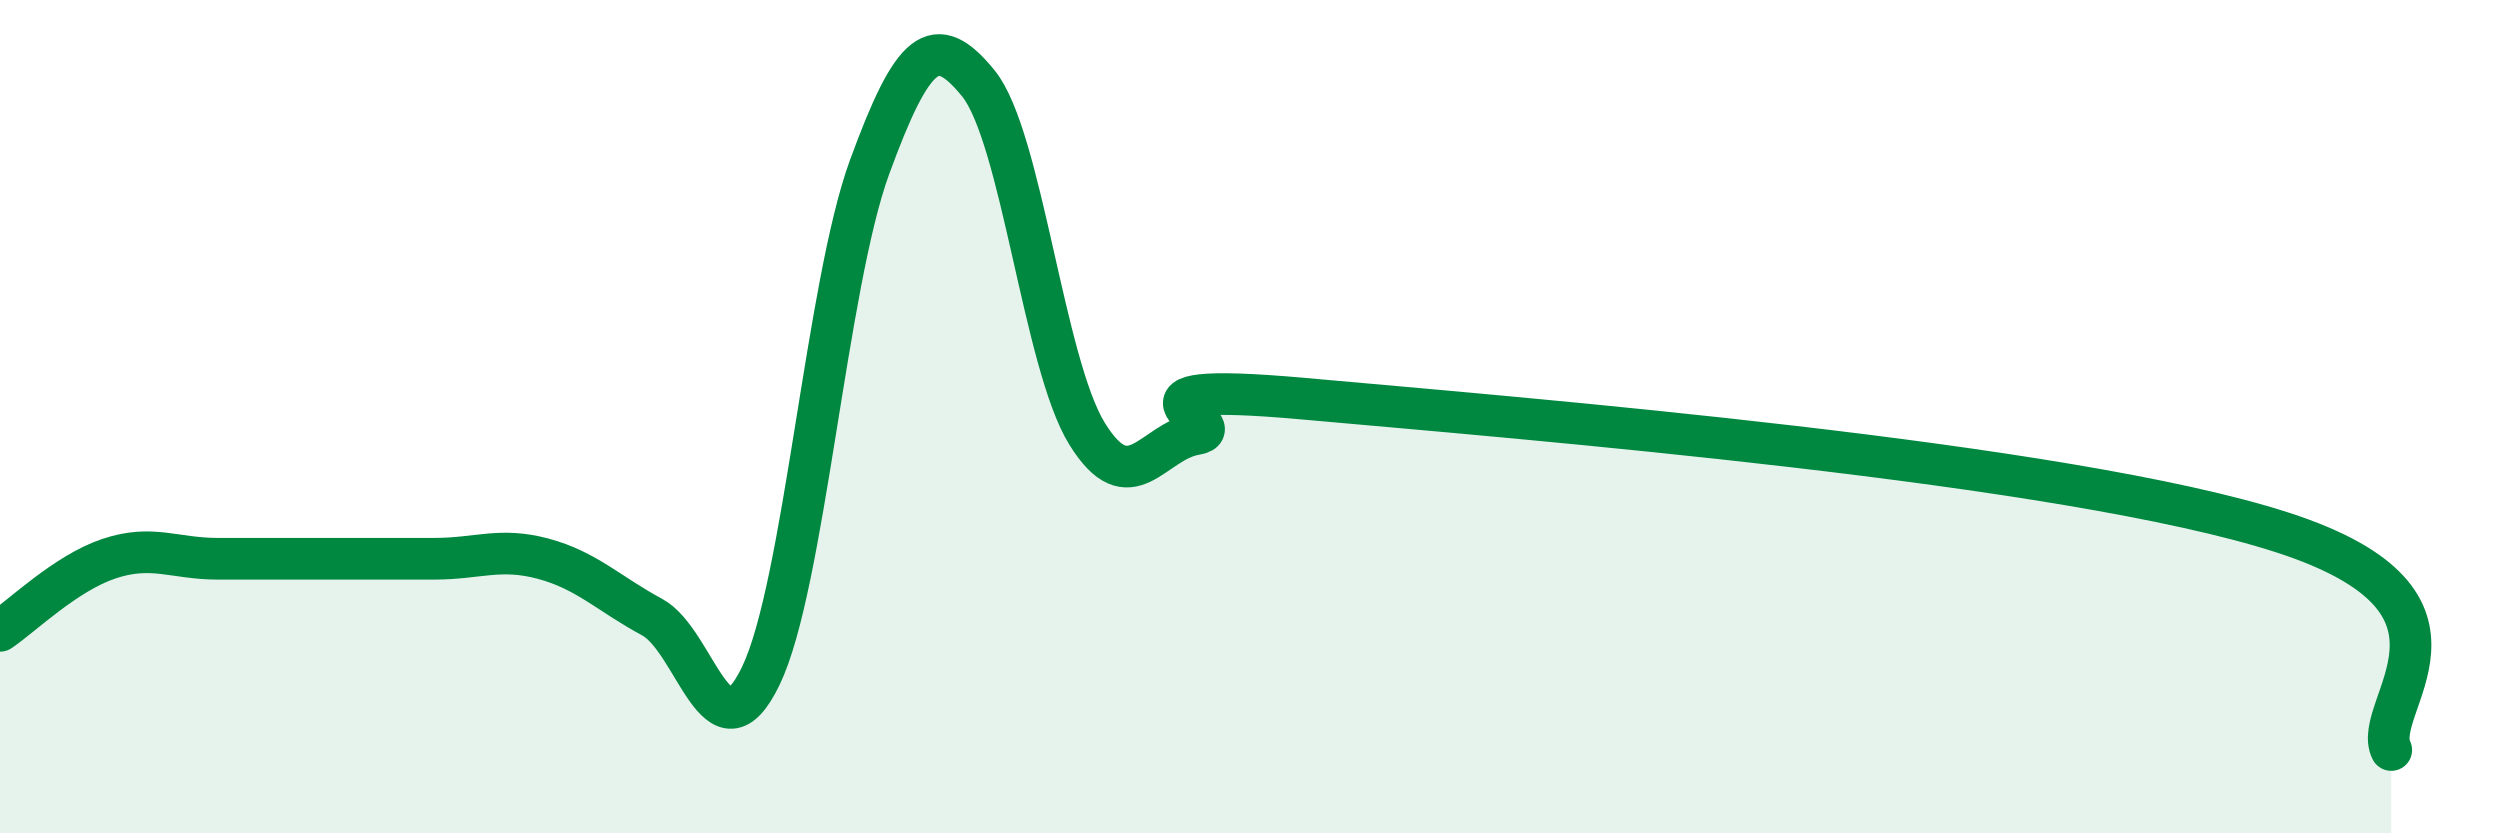
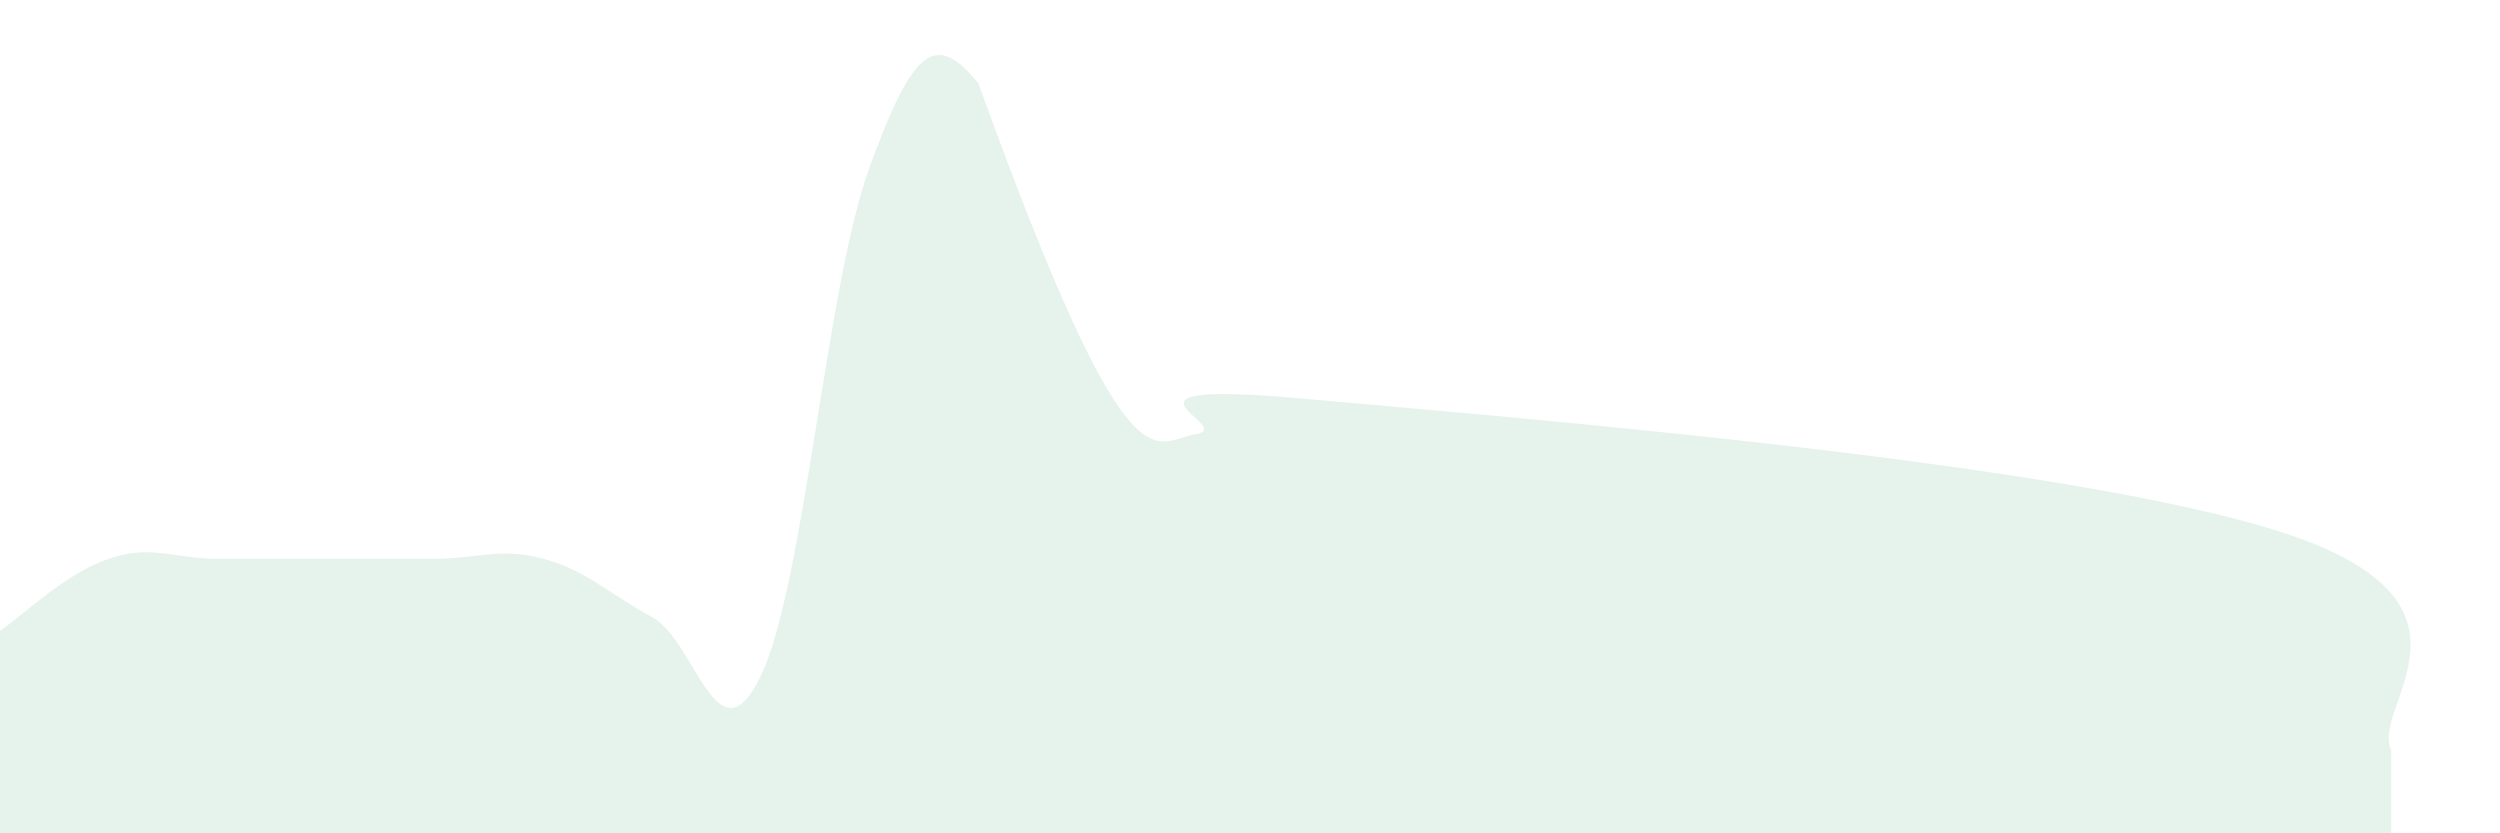
<svg xmlns="http://www.w3.org/2000/svg" width="60" height="20" viewBox="0 0 60 20">
-   <path d="M 0,15.14 C 0.52,14.79 1.57,13.76 2.61,13.41 C 3.65,13.06 4.18,13.41 5.22,13.41 C 6.26,13.41 6.79,13.41 7.83,13.41 C 8.87,13.41 9.39,13.41 10.43,13.41 C 11.47,13.41 12,13.13 13.04,13.41 C 14.08,13.69 14.61,14.25 15.65,14.81 C 16.69,15.37 17.22,18.38 18.26,16.22 C 19.3,14.06 19.83,6.85 20.87,4.01 C 21.91,1.17 22.44,0.72 23.48,2 C 24.52,3.28 25.05,8.73 26.09,10.41 C 27.13,12.09 27.66,10.59 28.7,10.42 C 29.74,10.25 26.08,9.1 31.3,9.57 C 36.52,10.04 49.56,11.09 54.78,12.78 C 60,14.47 56.87,16.96 57.39,18L57.39 20L0 20Z" fill="#008740" opacity="0.1" stroke-linecap="round" stroke-linejoin="round" />
-   <path d="M 0,15.14 C 0.52,14.79 1.57,13.76 2.61,13.41 C 3.65,13.06 4.18,13.41 5.22,13.41 C 6.26,13.41 6.79,13.41 7.83,13.41 C 8.87,13.41 9.39,13.41 10.43,13.41 C 11.47,13.41 12,13.13 13.04,13.41 C 14.08,13.69 14.61,14.25 15.65,14.81 C 16.69,15.37 17.22,18.38 18.26,16.22 C 19.3,14.06 19.83,6.85 20.87,4.01 C 21.91,1.17 22.44,0.72 23.48,2 C 24.52,3.28 25.05,8.73 26.09,10.41 C 27.13,12.09 27.66,10.59 28.7,10.42 C 29.74,10.25 26.08,9.1 31.3,9.57 C 36.52,10.04 49.56,11.09 54.78,12.78 C 60,14.47 56.87,16.96 57.39,18" stroke="#008740" stroke-width="1" fill="none" stroke-linecap="round" stroke-linejoin="round" />
+   <path d="M 0,15.14 C 0.52,14.79 1.57,13.76 2.61,13.41 C 3.65,13.06 4.18,13.41 5.22,13.41 C 6.26,13.41 6.79,13.41 7.83,13.41 C 8.87,13.41 9.39,13.41 10.43,13.41 C 11.47,13.41 12,13.13 13.04,13.41 C 14.08,13.69 14.61,14.25 15.65,14.81 C 16.69,15.37 17.22,18.38 18.26,16.22 C 19.3,14.06 19.83,6.85 20.87,4.01 C 21.91,1.17 22.44,0.72 23.48,2 C 27.13,12.09 27.66,10.59 28.7,10.42 C 29.74,10.25 26.08,9.1 31.3,9.57 C 36.52,10.04 49.56,11.09 54.78,12.78 C 60,14.47 56.87,16.96 57.39,18L57.39 20L0 20Z" fill="#008740" opacity="0.1" stroke-linecap="round" stroke-linejoin="round" />
</svg>